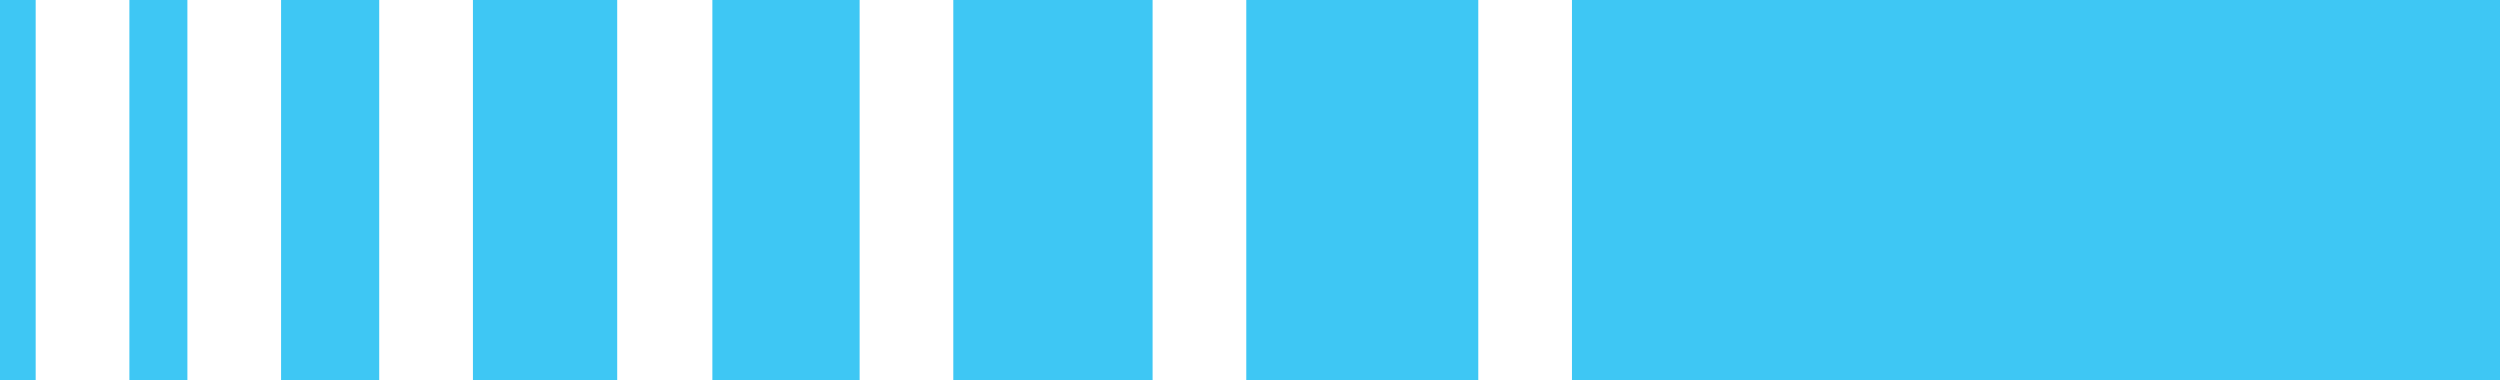
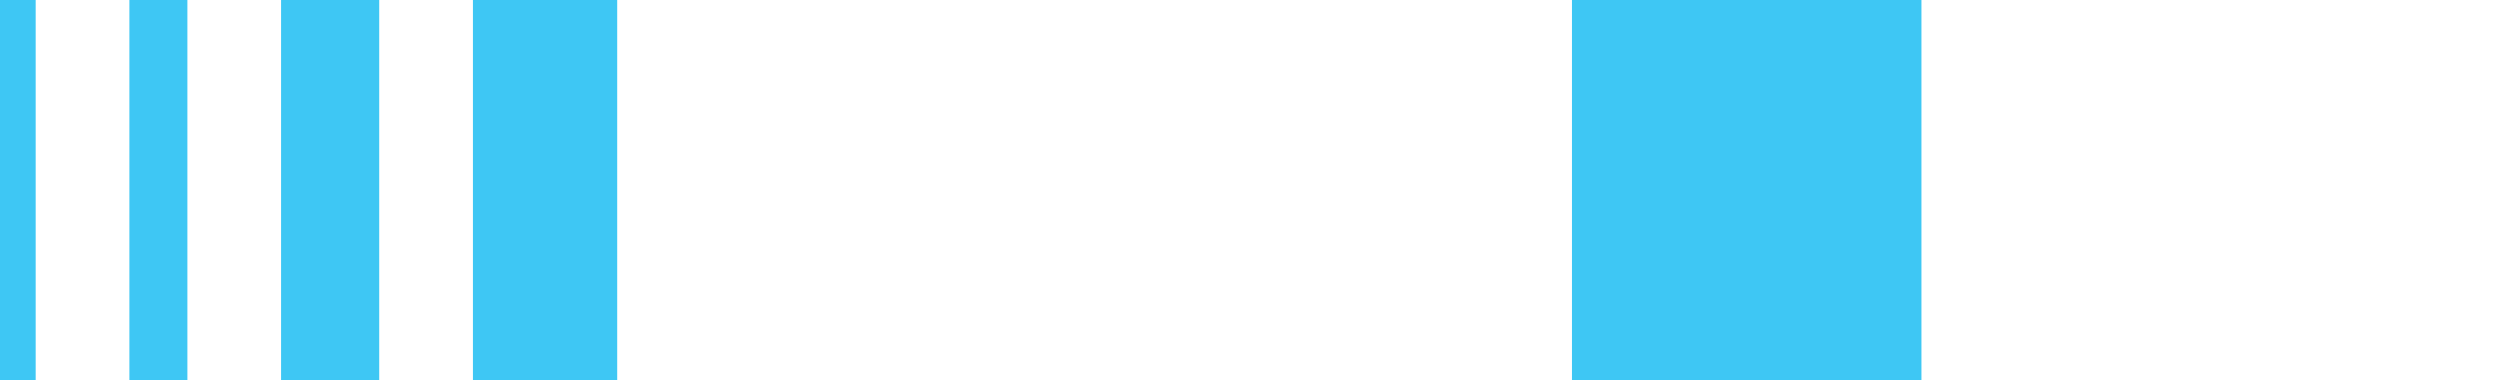
<svg xmlns="http://www.w3.org/2000/svg" id="Layer_2" data-name="Layer 2" viewBox="0 0 688.79 104.69">
  <defs>
    <style>
      .cls-1 {
        fill: #3ec7f4;
        stroke-width: 0px;
      }
    </style>
  </defs>
  <g id="Layer_1-2" data-name="Layer 1">
    <g>
-       <rect class="cls-1" x="343.37" width="63.92" height="104.69" />
      <rect class="cls-1" x="433.1" width="96.29" height="104.69" />
-       <rect class="cls-1" x="516.92" width="171.87" height="104.69" />
-       <rect class="cls-1" x="262.65" width="54.91" height="104.69" />
-       <rect class="cls-1" x="196.27" width="40.57" height="104.69" />
      <rect class="cls-1" x="130.3" width="39.75" height="104.69" />
      <rect class="cls-1" x="77.44" width="27.04" height="104.69" />
      <rect class="cls-1" x="35.65" width="15.98" height="104.69" />
      <rect class="cls-1" width="9.83" height="104.69" />
    </g>
  </g>
</svg>